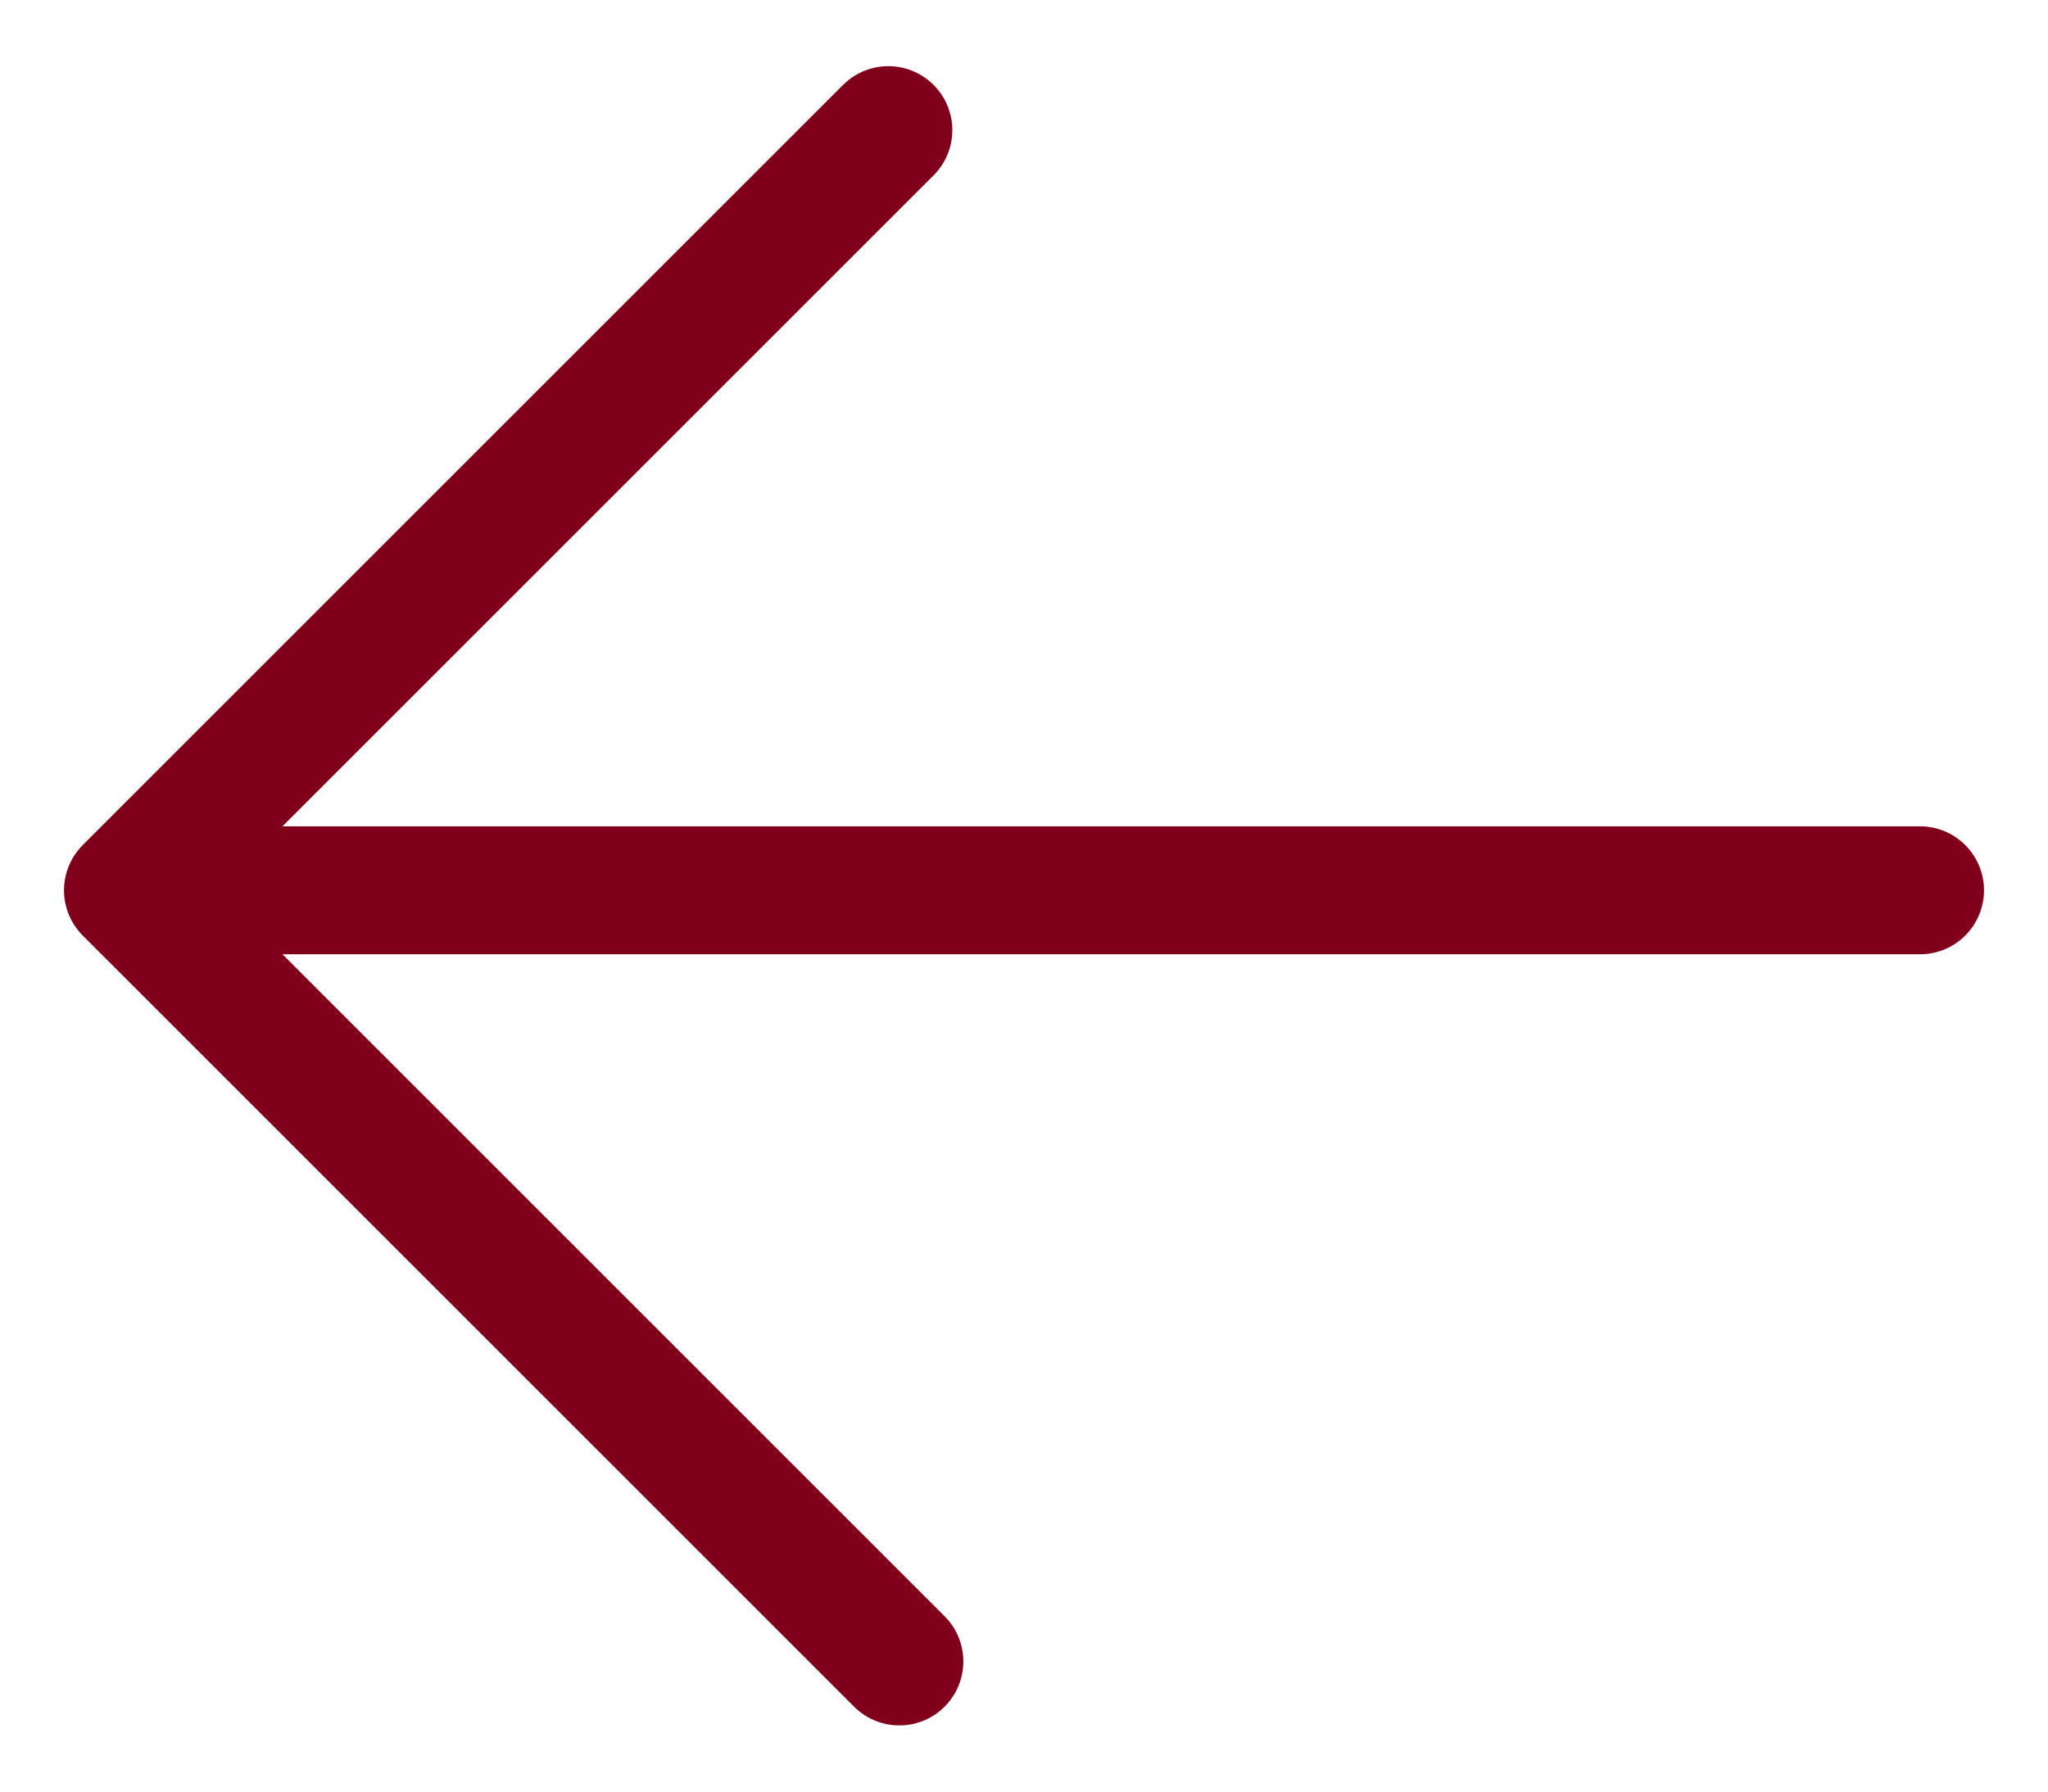
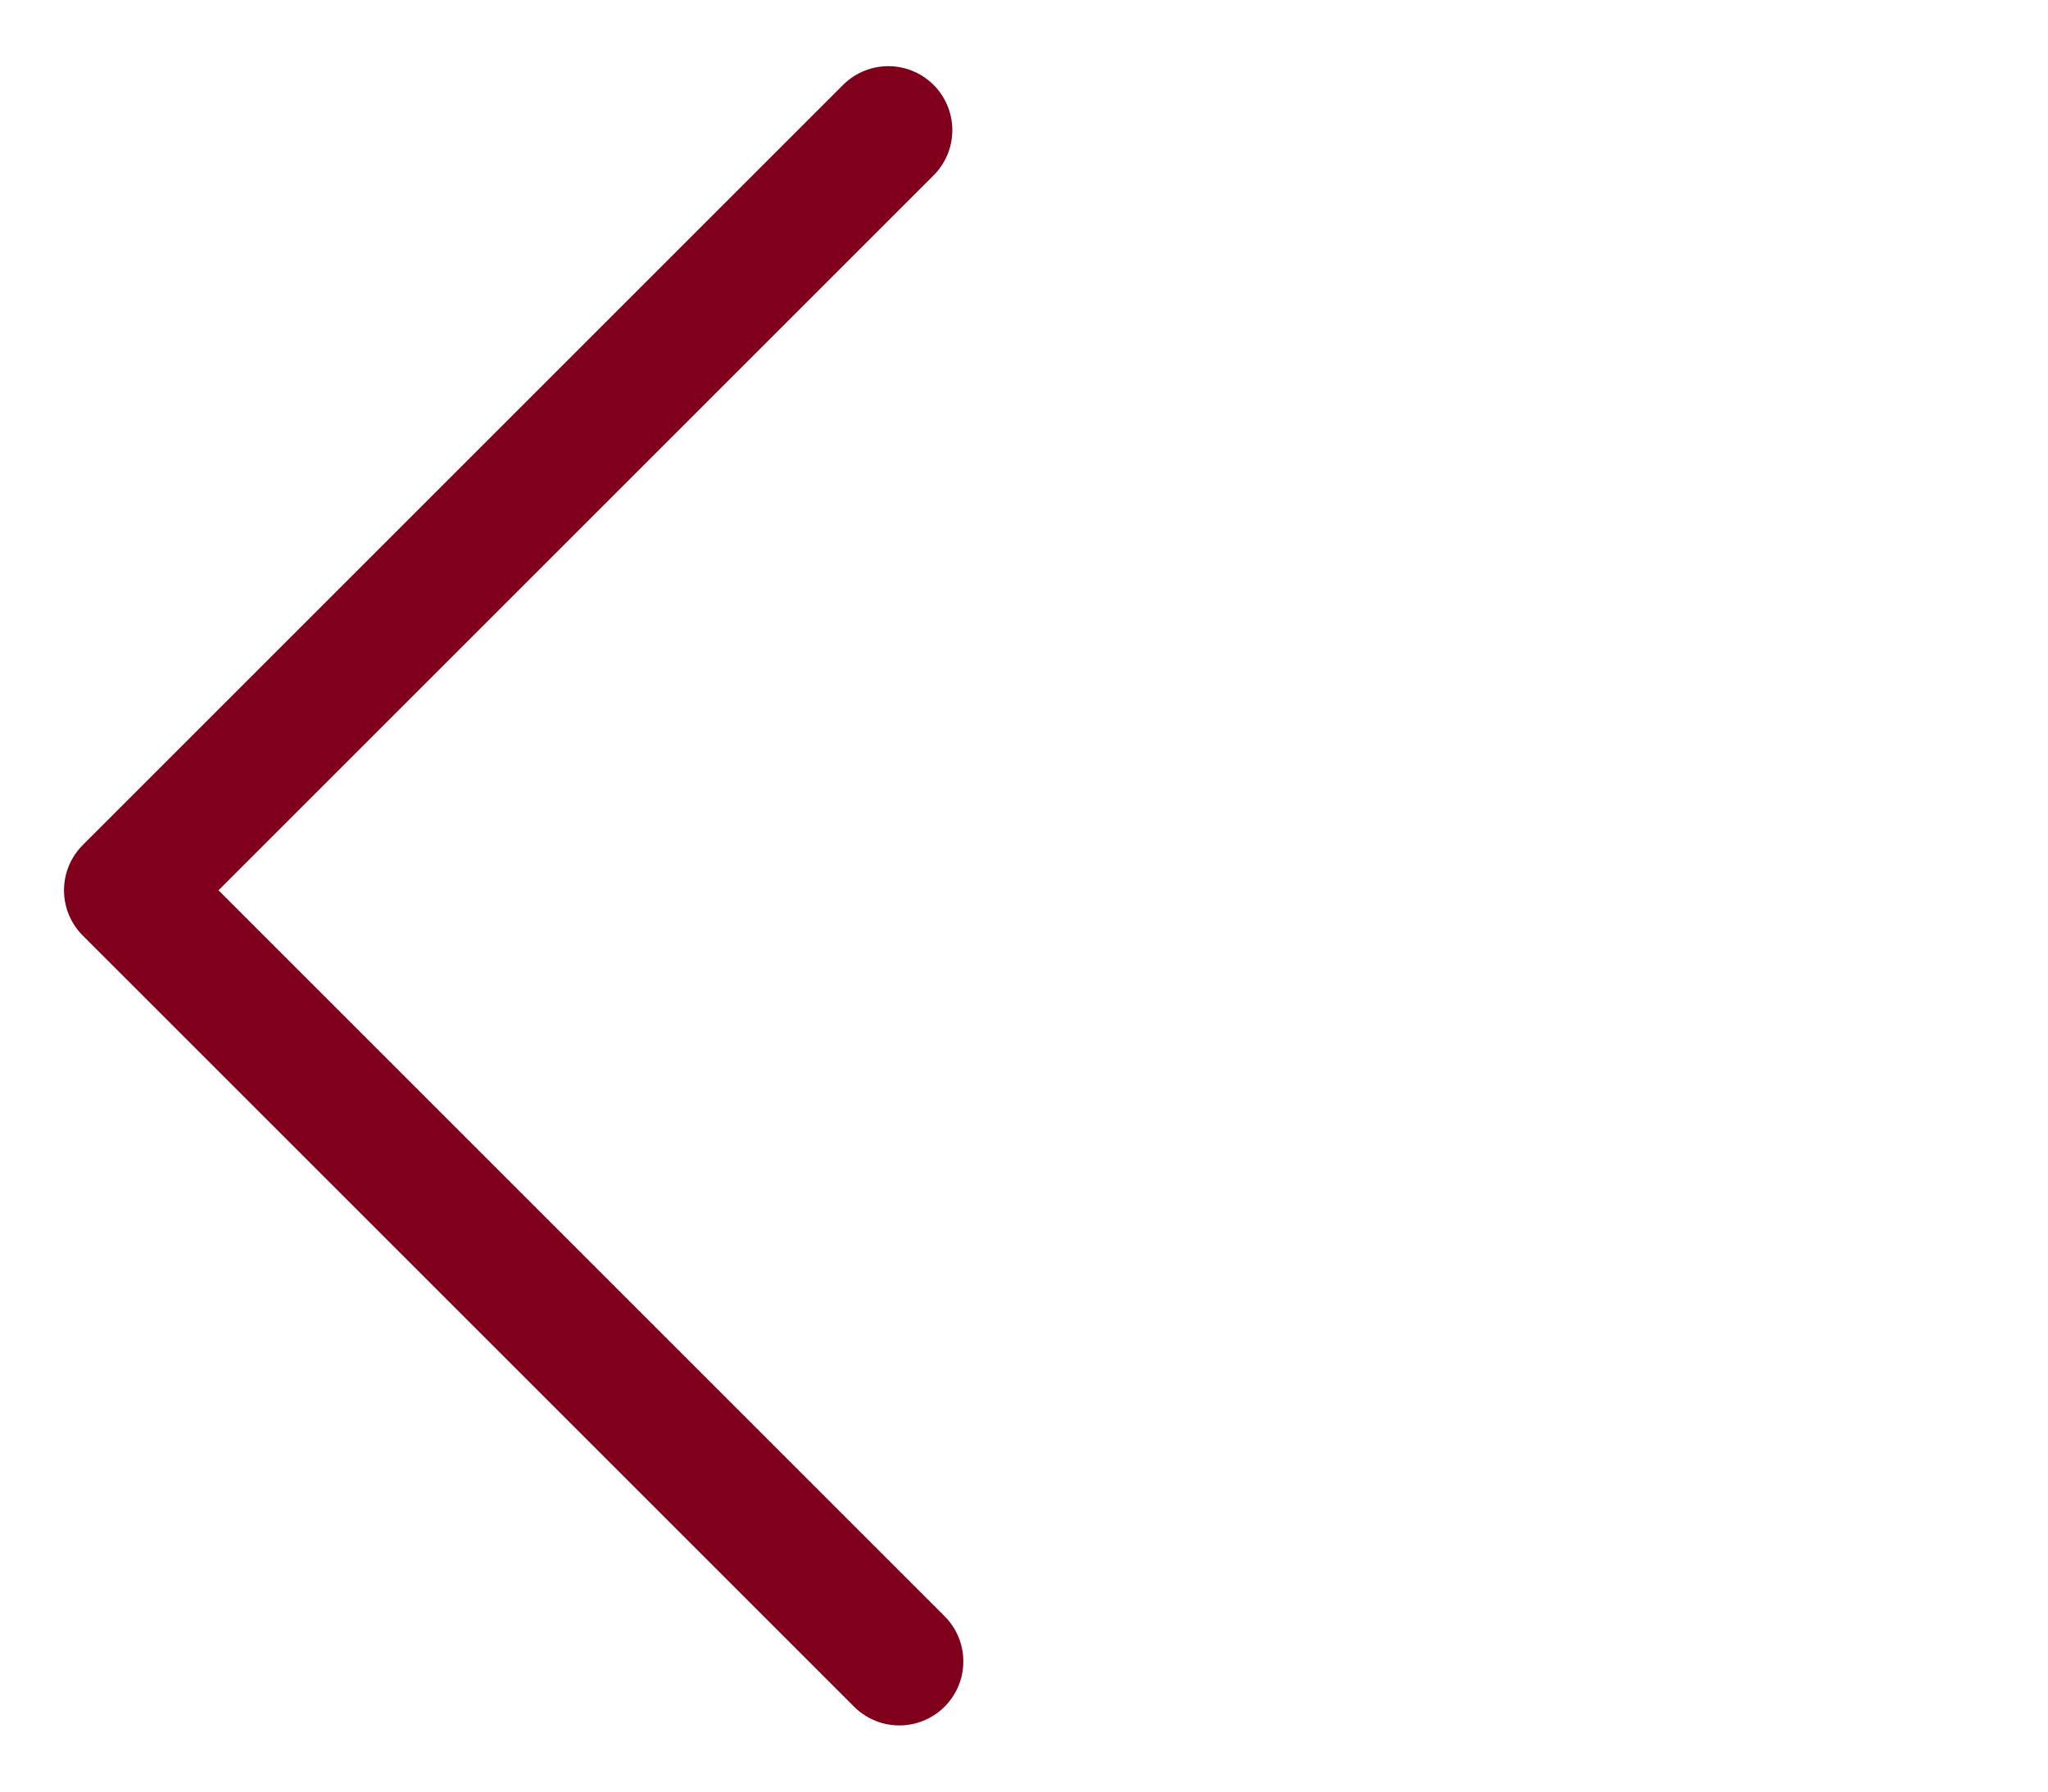
<svg xmlns="http://www.w3.org/2000/svg" width="16" height="14" viewBox="0 0 16 14" fill="none">
-   <path d="M7.026 12.983L1 6.957M1 6.957L6.94 1.017M1 6.957L15 6.957" stroke="#80001C" stroke-linecap="round" stroke-linejoin="round" />
+   <path d="M7.026 12.983L1 6.957M1 6.957L6.94 1.017M1 6.957" stroke="#80001C" stroke-linecap="round" stroke-linejoin="round" />
</svg>